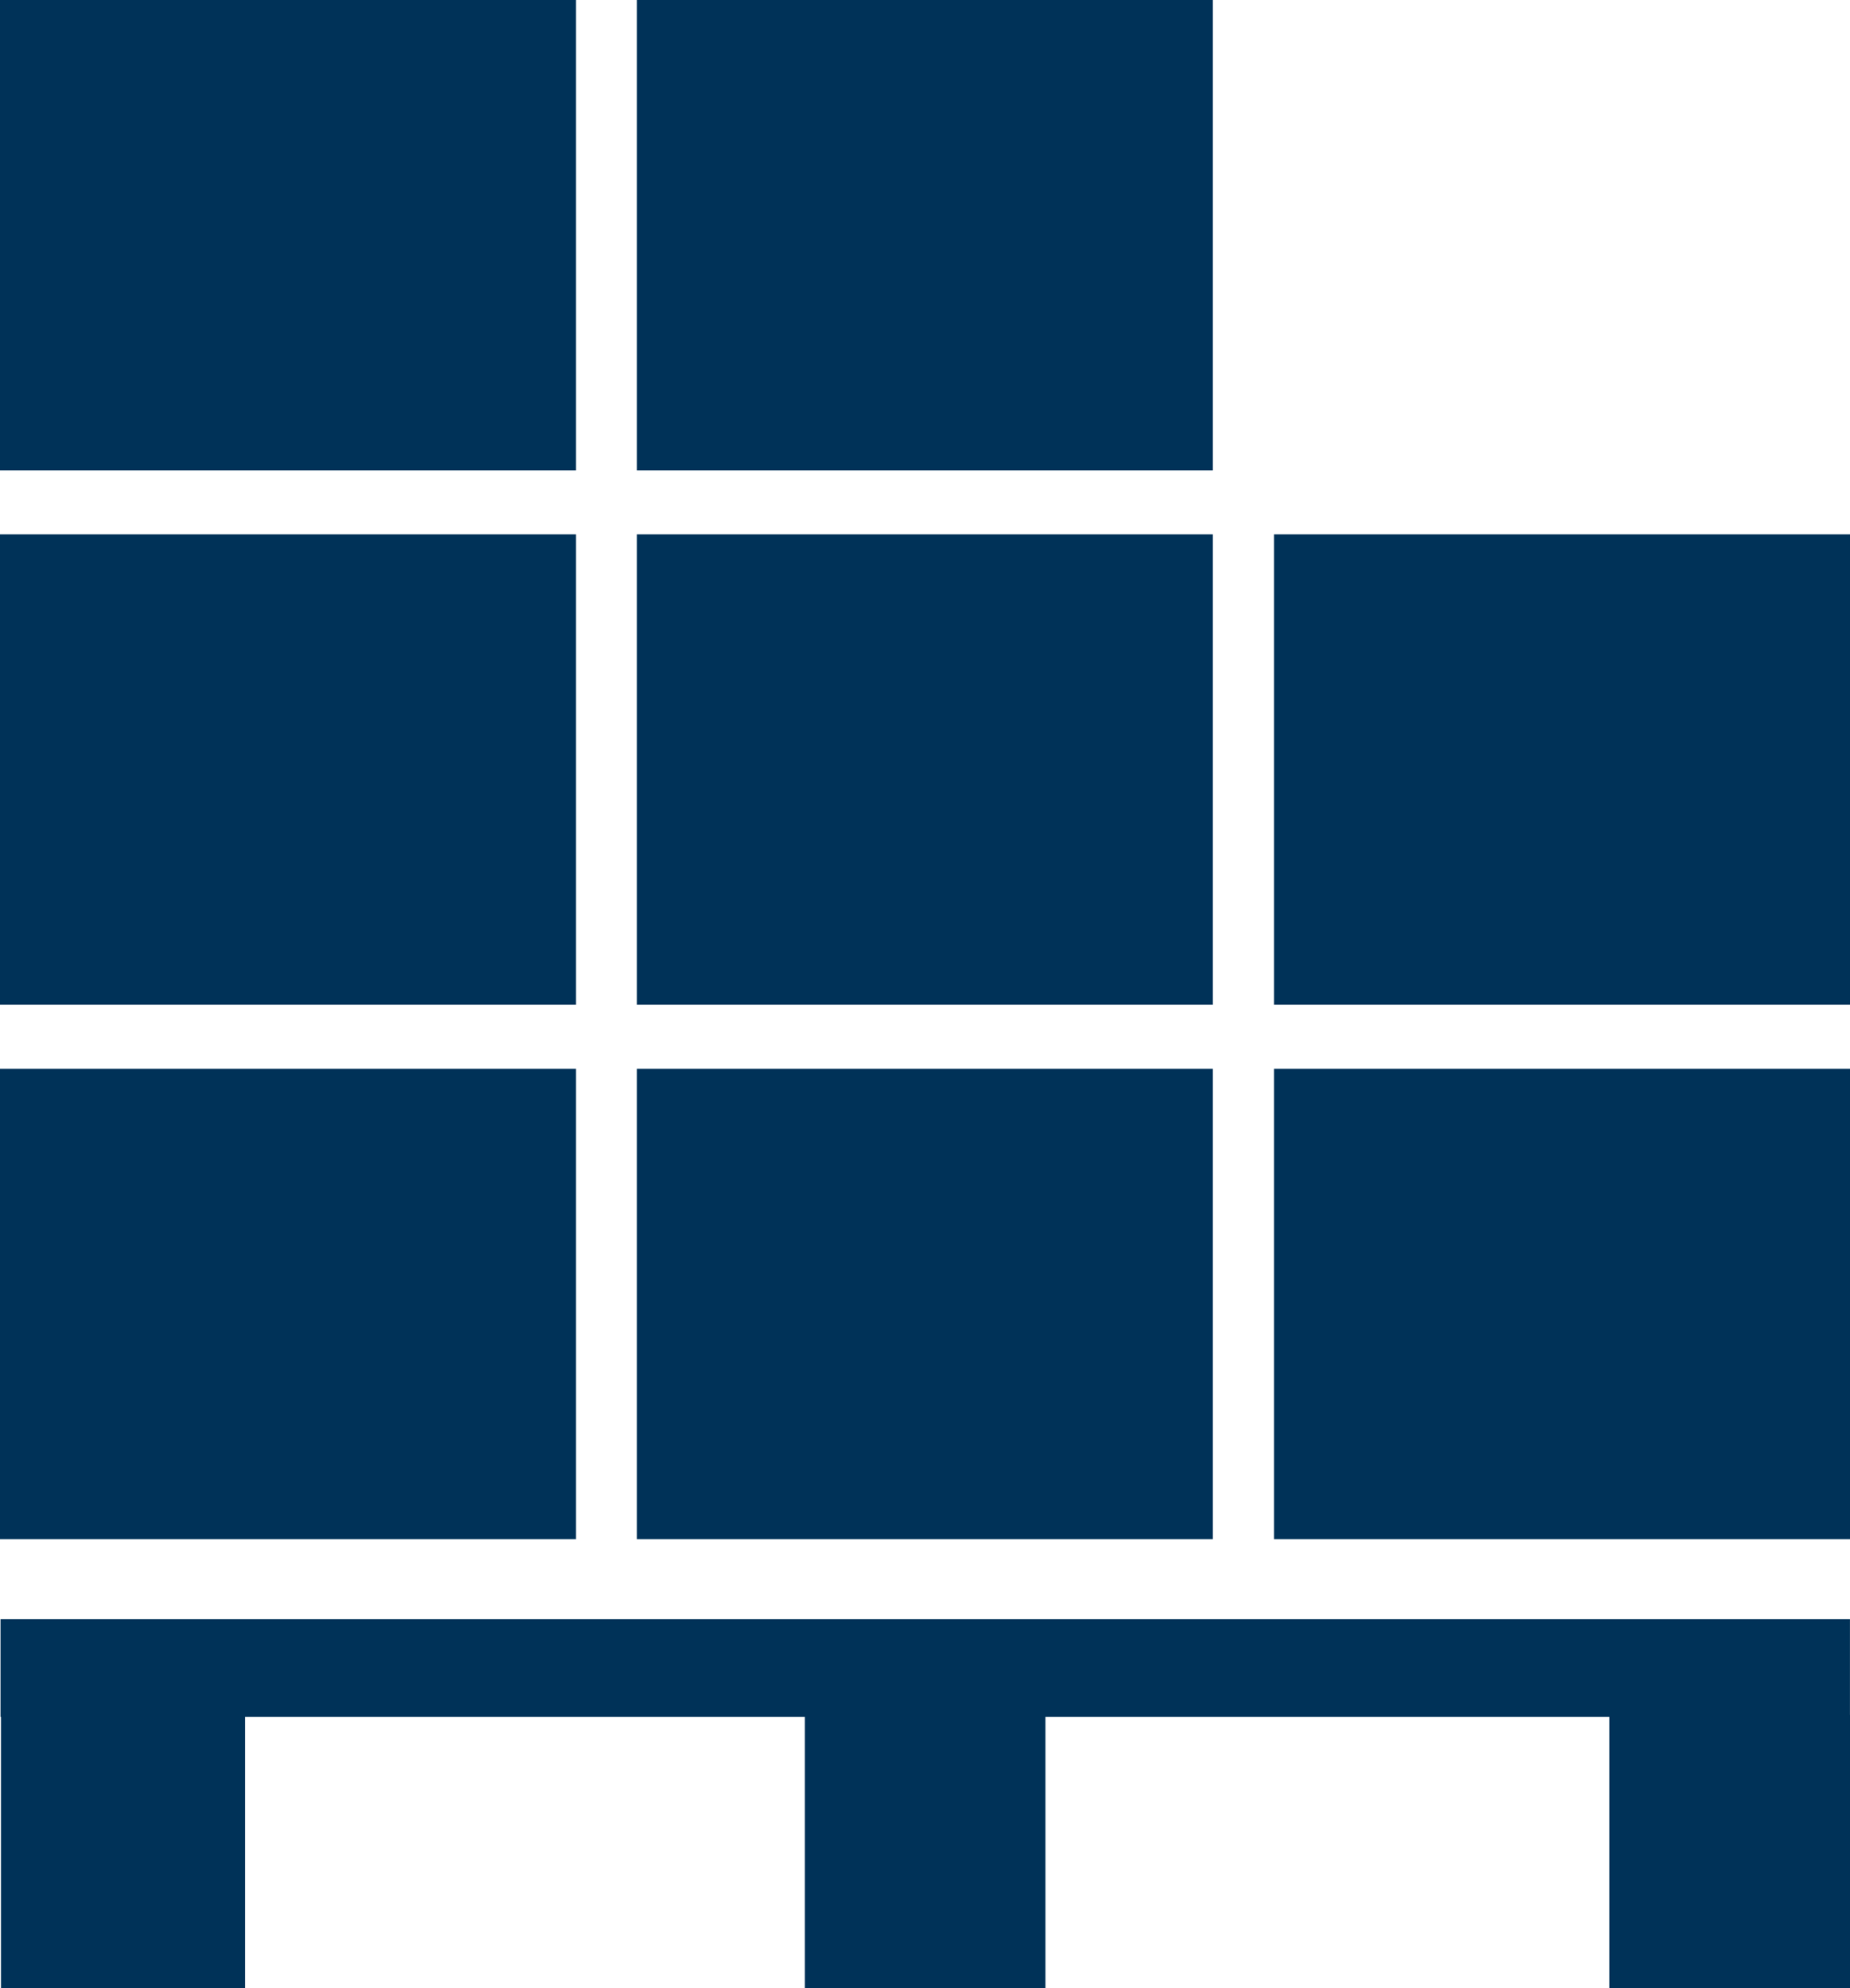
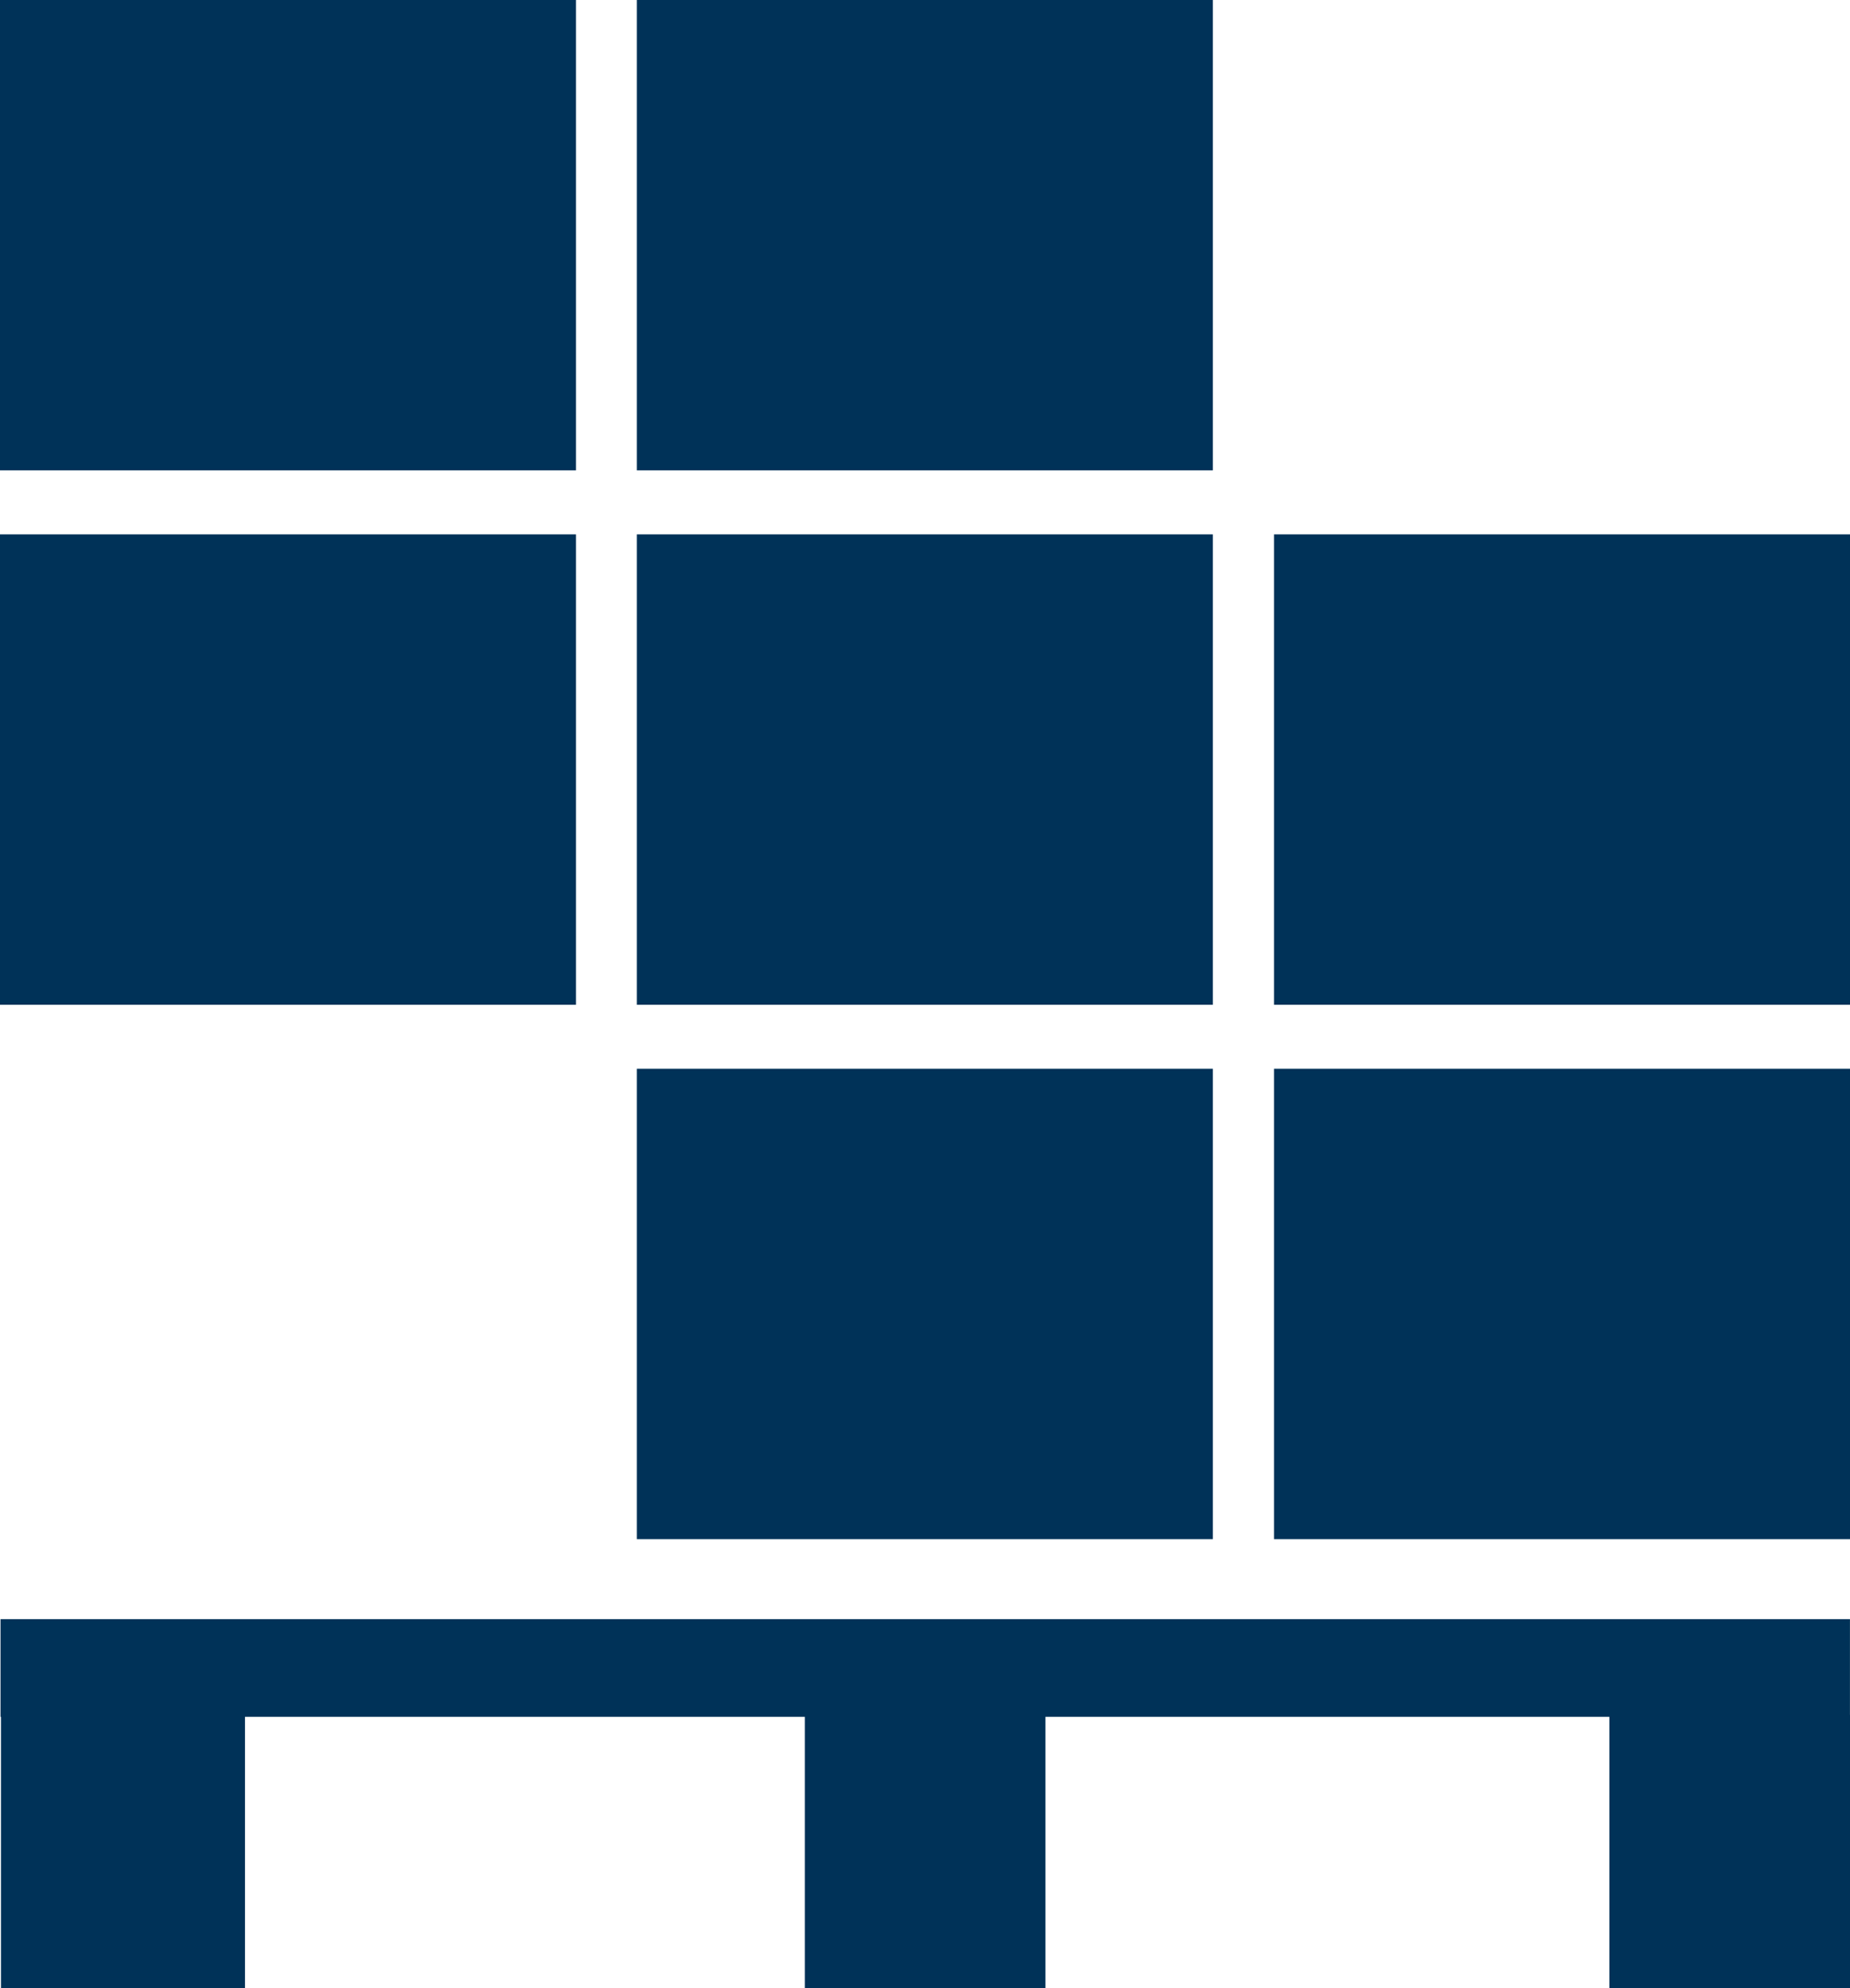
<svg xmlns="http://www.w3.org/2000/svg" viewBox="0 0 360.11 386.82">
  <defs>
    <style>.cls-1{fill:#003258;}</style>
  </defs>
  <g id="Laag_1" data-name="Laag 1">
    <g id="Opslagbehoefte">
      <rect class="cls-1" x="313.27" y="333.63" width="46.84" height="53.19" />
      <rect class="cls-1" x="156.66" y="333.63" width="46.84" height="53.19" />
      <rect class="cls-1" x="0.19" y="333.63" width="47.5" height="53.19" />
-       <rect class="cls-1" y="207.92" width="112.12" height="91.51" />
      <rect class="cls-1" x="123.96" y="207.92" width="112.12" height="91.51" />
      <rect class="cls-1" x="247.99" y="207.92" width="112.12" height="91.51" />
      <rect class="cls-1" y="103.96" width="112.12" height="91.51" />
      <rect class="cls-1" x="123.96" y="103.96" width="112.12" height="91.51" />
      <rect class="cls-1" width="112.12" height="91.51" />
      <rect class="cls-1" x="123.96" width="112.12" height="91.51" />
      <rect class="cls-1" x="247.99" y="103.96" width="112.12" height="91.51" />
    </g>
    <rect class="cls-1" x="0.1" y="315" width="360" height="19" />
  </g>
</svg>